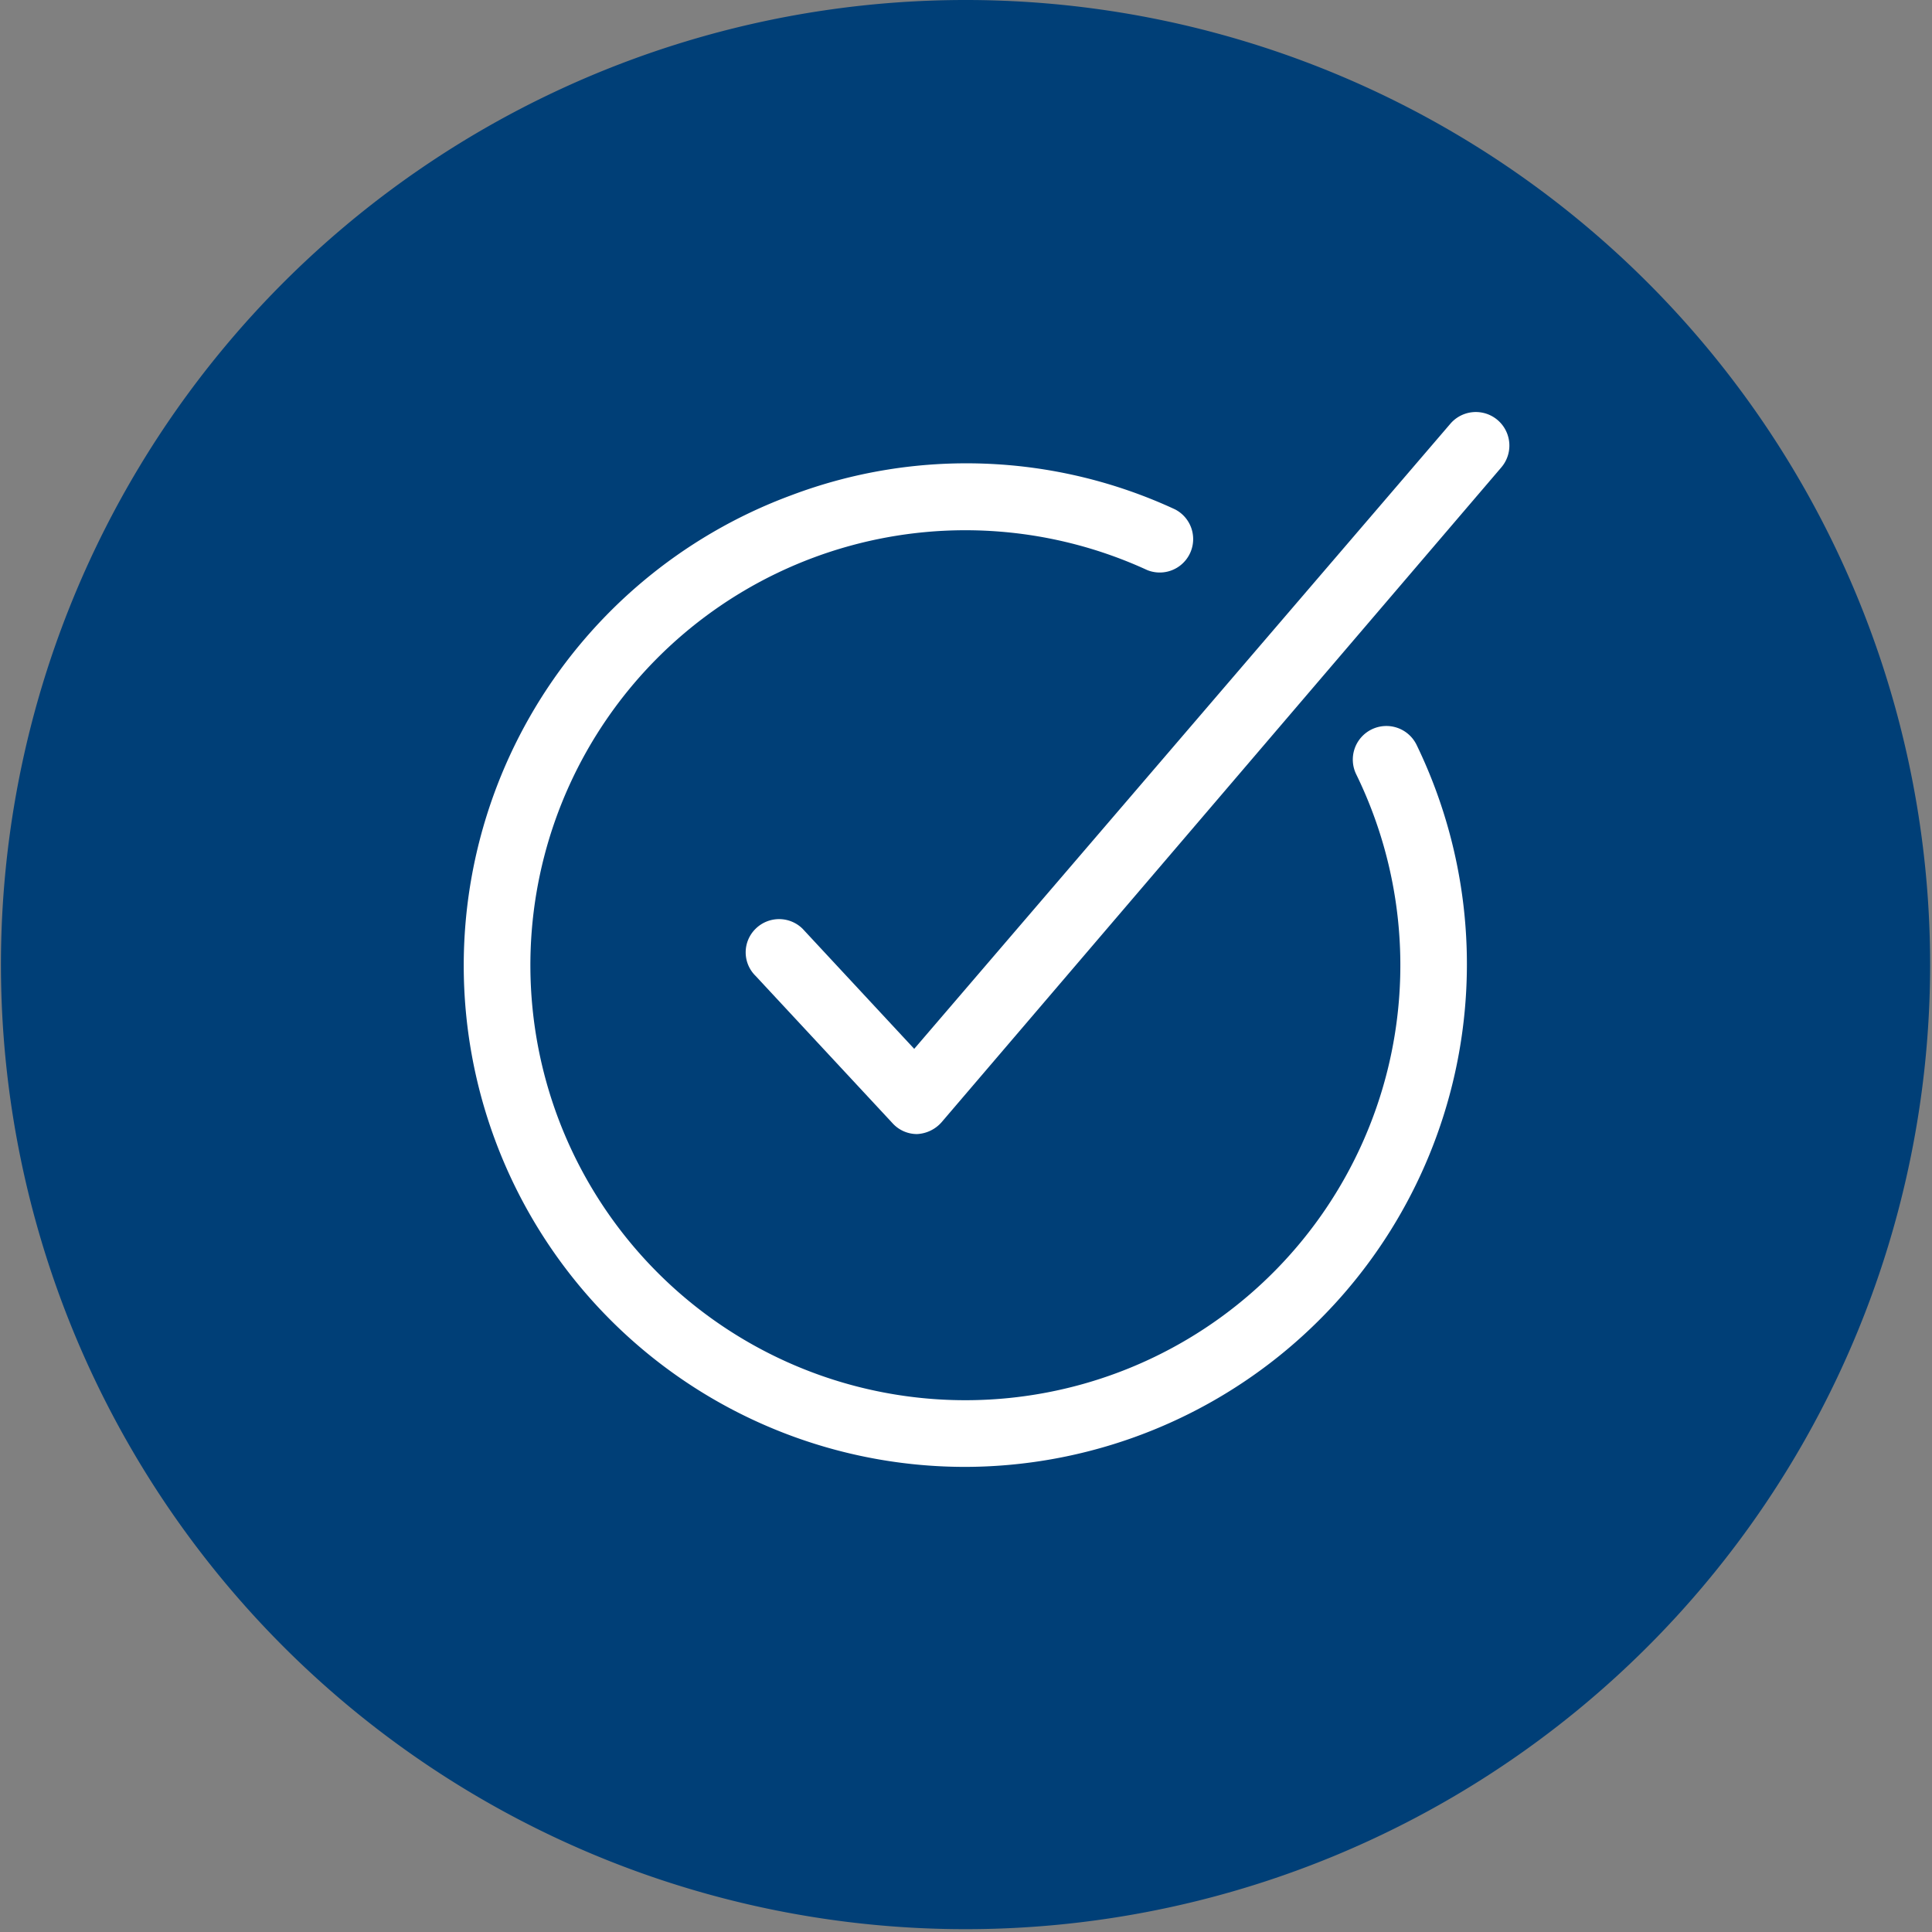
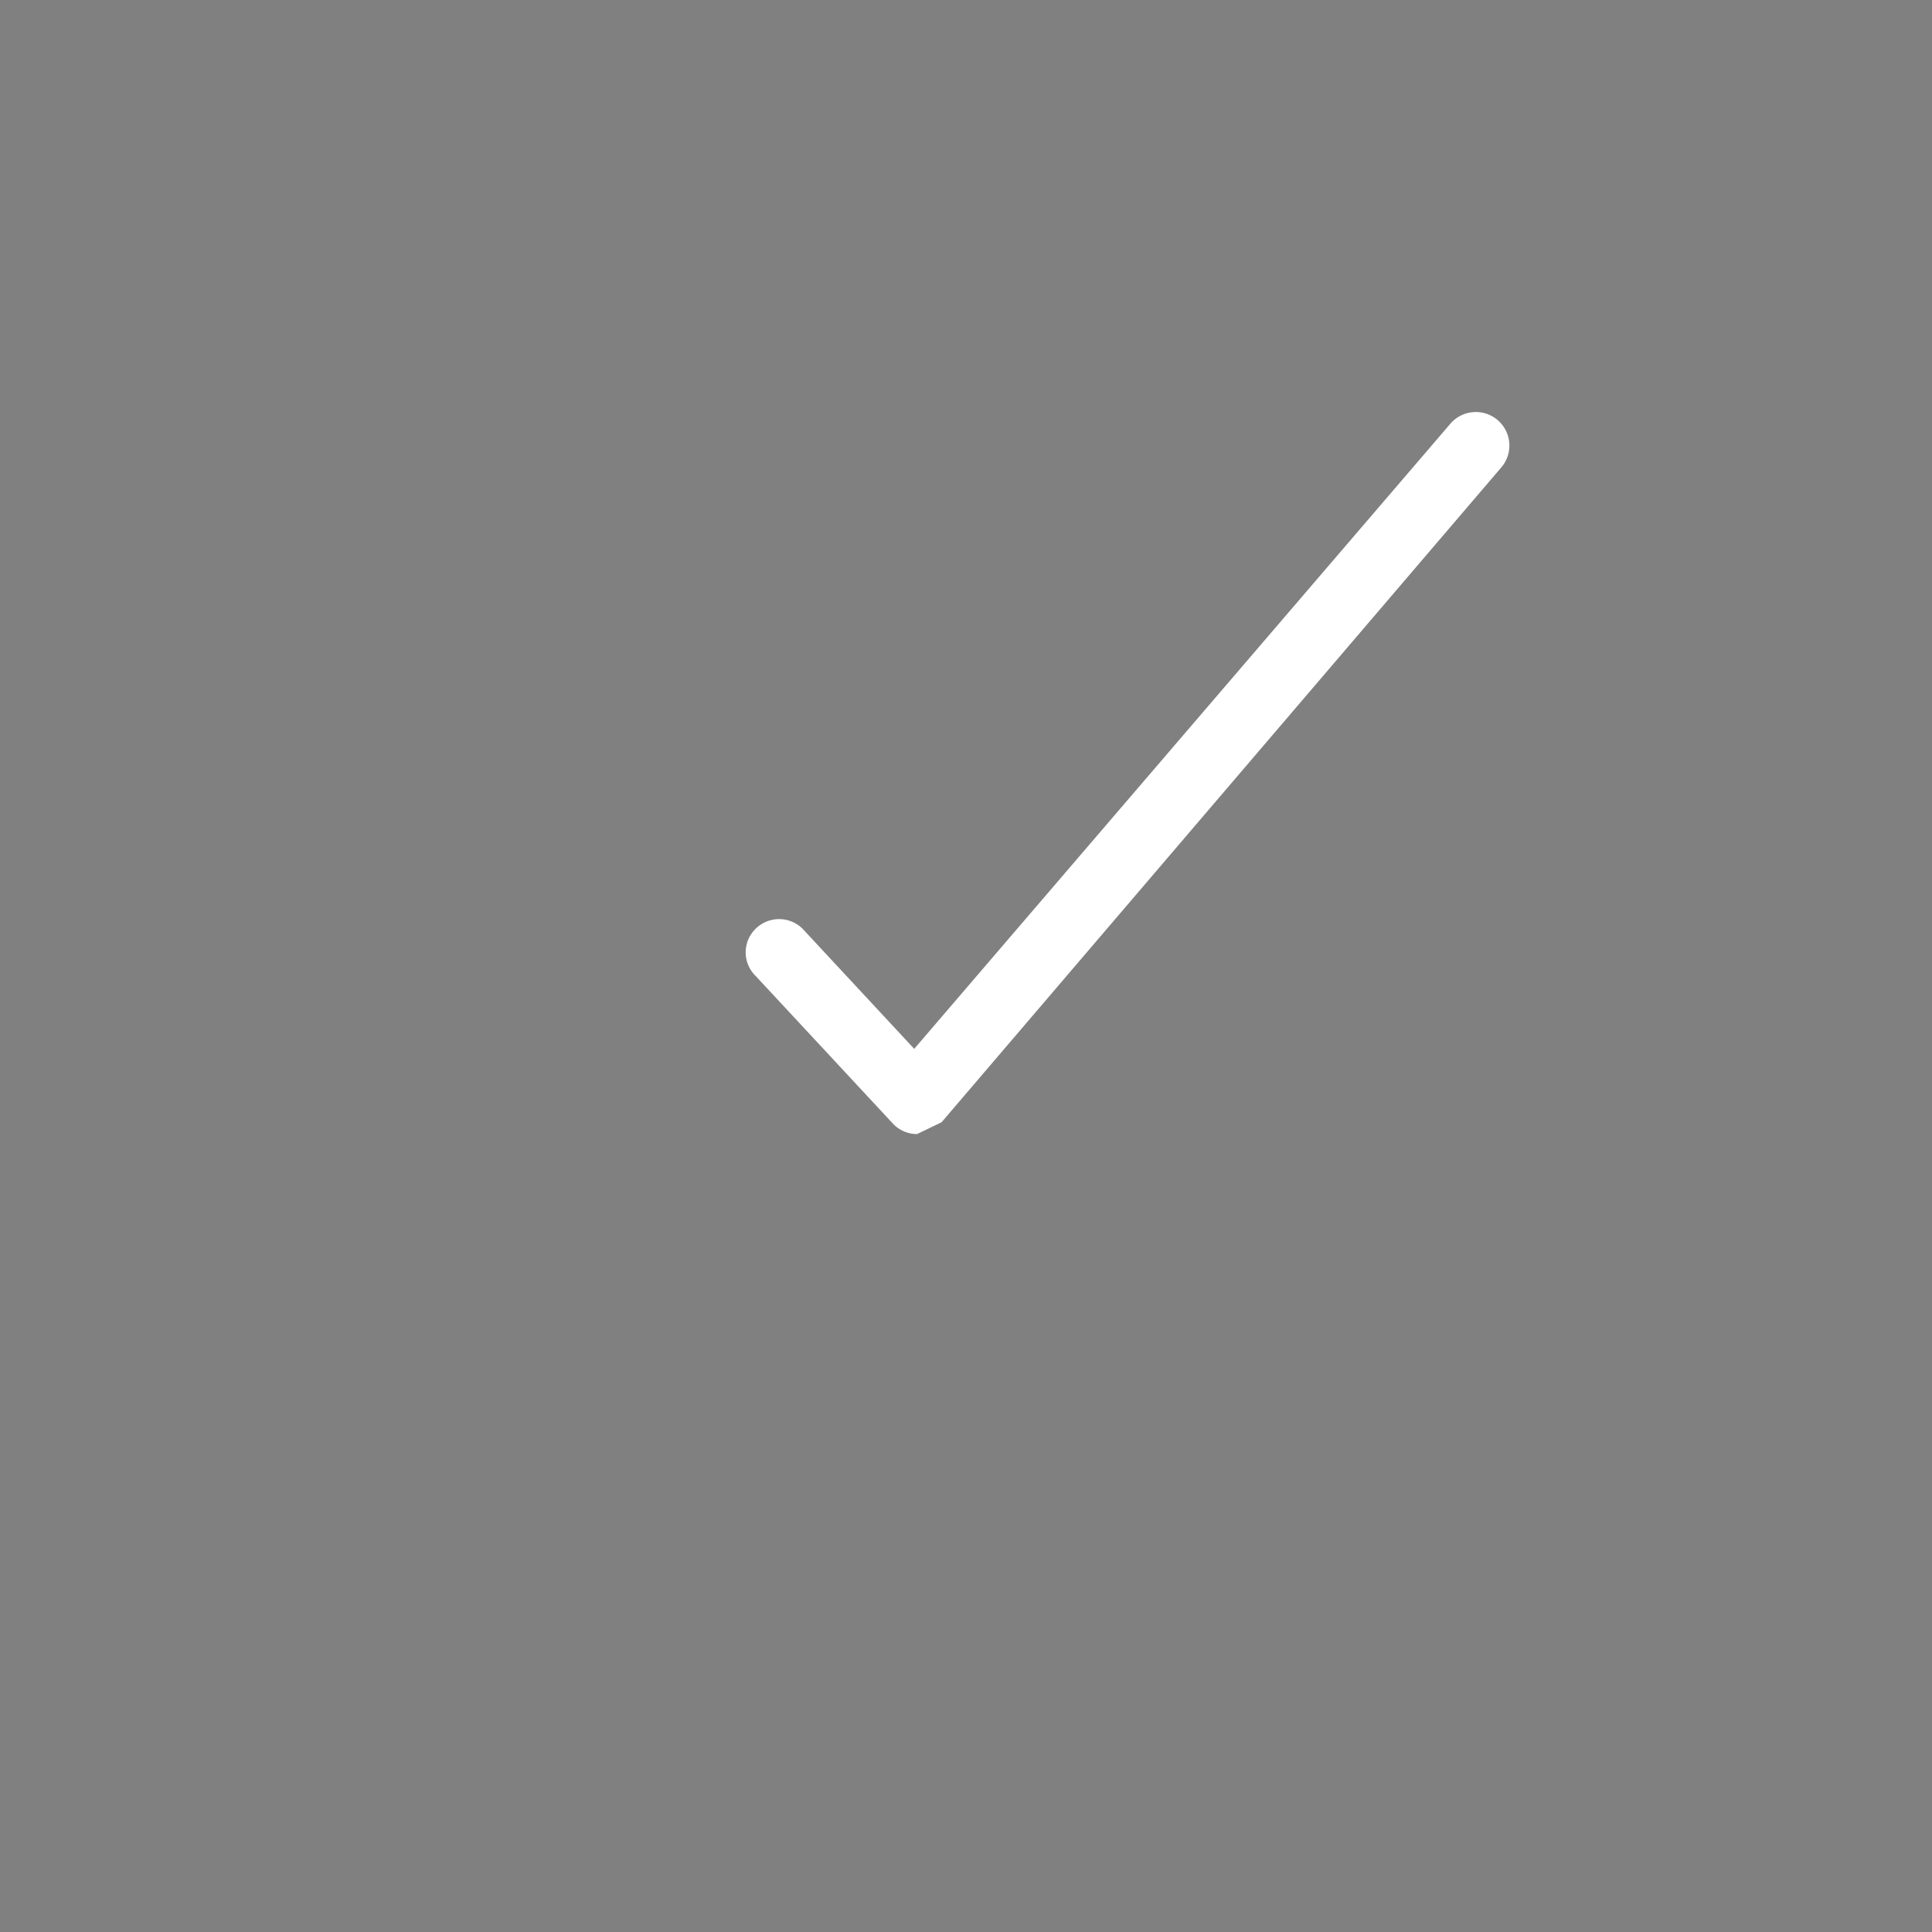
<svg xmlns="http://www.w3.org/2000/svg" id="Layer_1" data-name="Layer 1" viewBox="0 0 41.04 41.04">
  <rect x="0" y="0" width="41.04" height="41.04" fill="#808080" stroke="none" />
  <defs>
    <style>.cls-2{fill:#fff}</style>
  </defs>
-   <path d="M41 20.52A20.49 20.49 0 1 1 20.52 0 20.49 20.49 0 0 1 41 20.52" style="fill:#003f77" />
-   <path d="M20.52 31.16a10.65 10.65 0 0 1-3.71-20.64 10.53 10.53 0 0 1 8.15.3.71.71 0 0 1-.59 1.29 9.24 9.24 0 1 0 4.44 4.34.71.71 0 1 1 1.28-.63 10.68 10.68 0 0 1-9.57 15.34" class="cls-2" />
-   <path d="M19.48 24.09a.7.7 0 0 1-.52-.23l-2.91-3.13a.7.7 0 0 1 0-1 .71.71 0 0 1 1 0l2.37 2.55L30.81 9a.71.71 0 0 1 1.08.93L20 23.84a.74.74 0 0 1-.52.25Z" class="cls-2" />
+   <path d="M19.48 24.09a.7.7 0 0 1-.52-.23l-2.91-3.13a.7.7 0 0 1 0-1 .71.71 0 0 1 1 0l2.37 2.55L30.81 9a.71.71 0 0 1 1.08.93L20 23.84Z" class="cls-2" />
</svg>